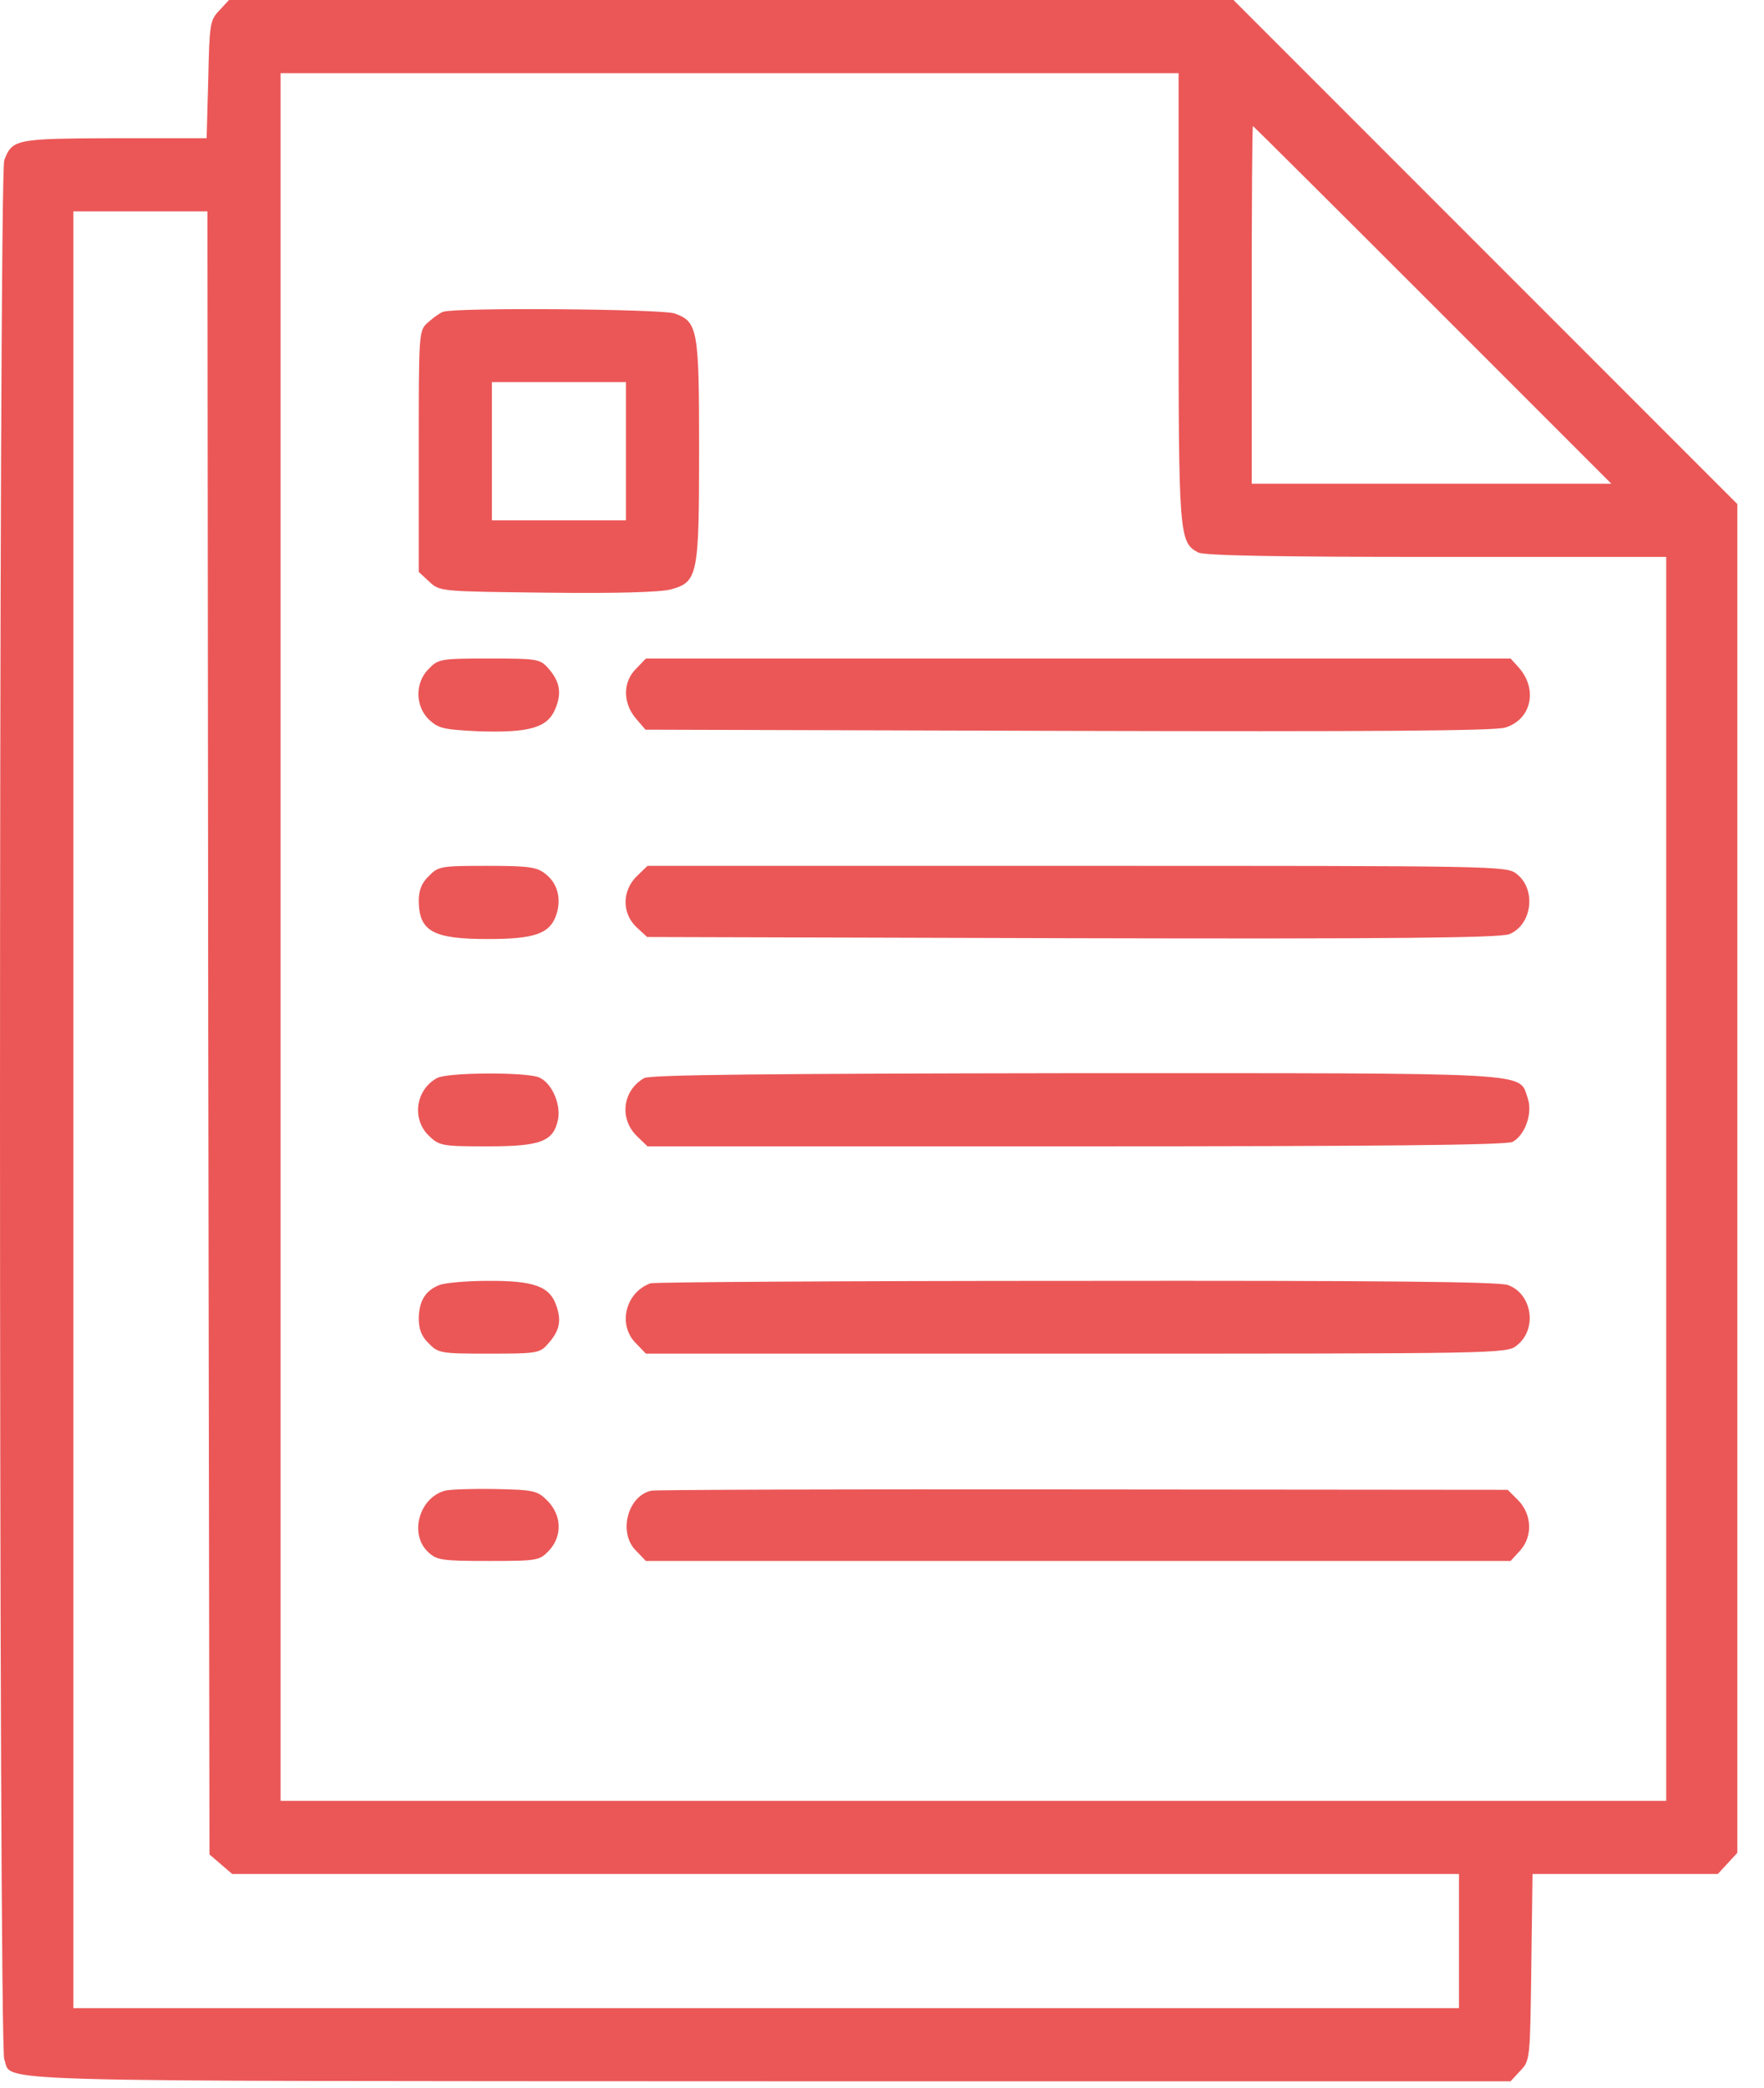
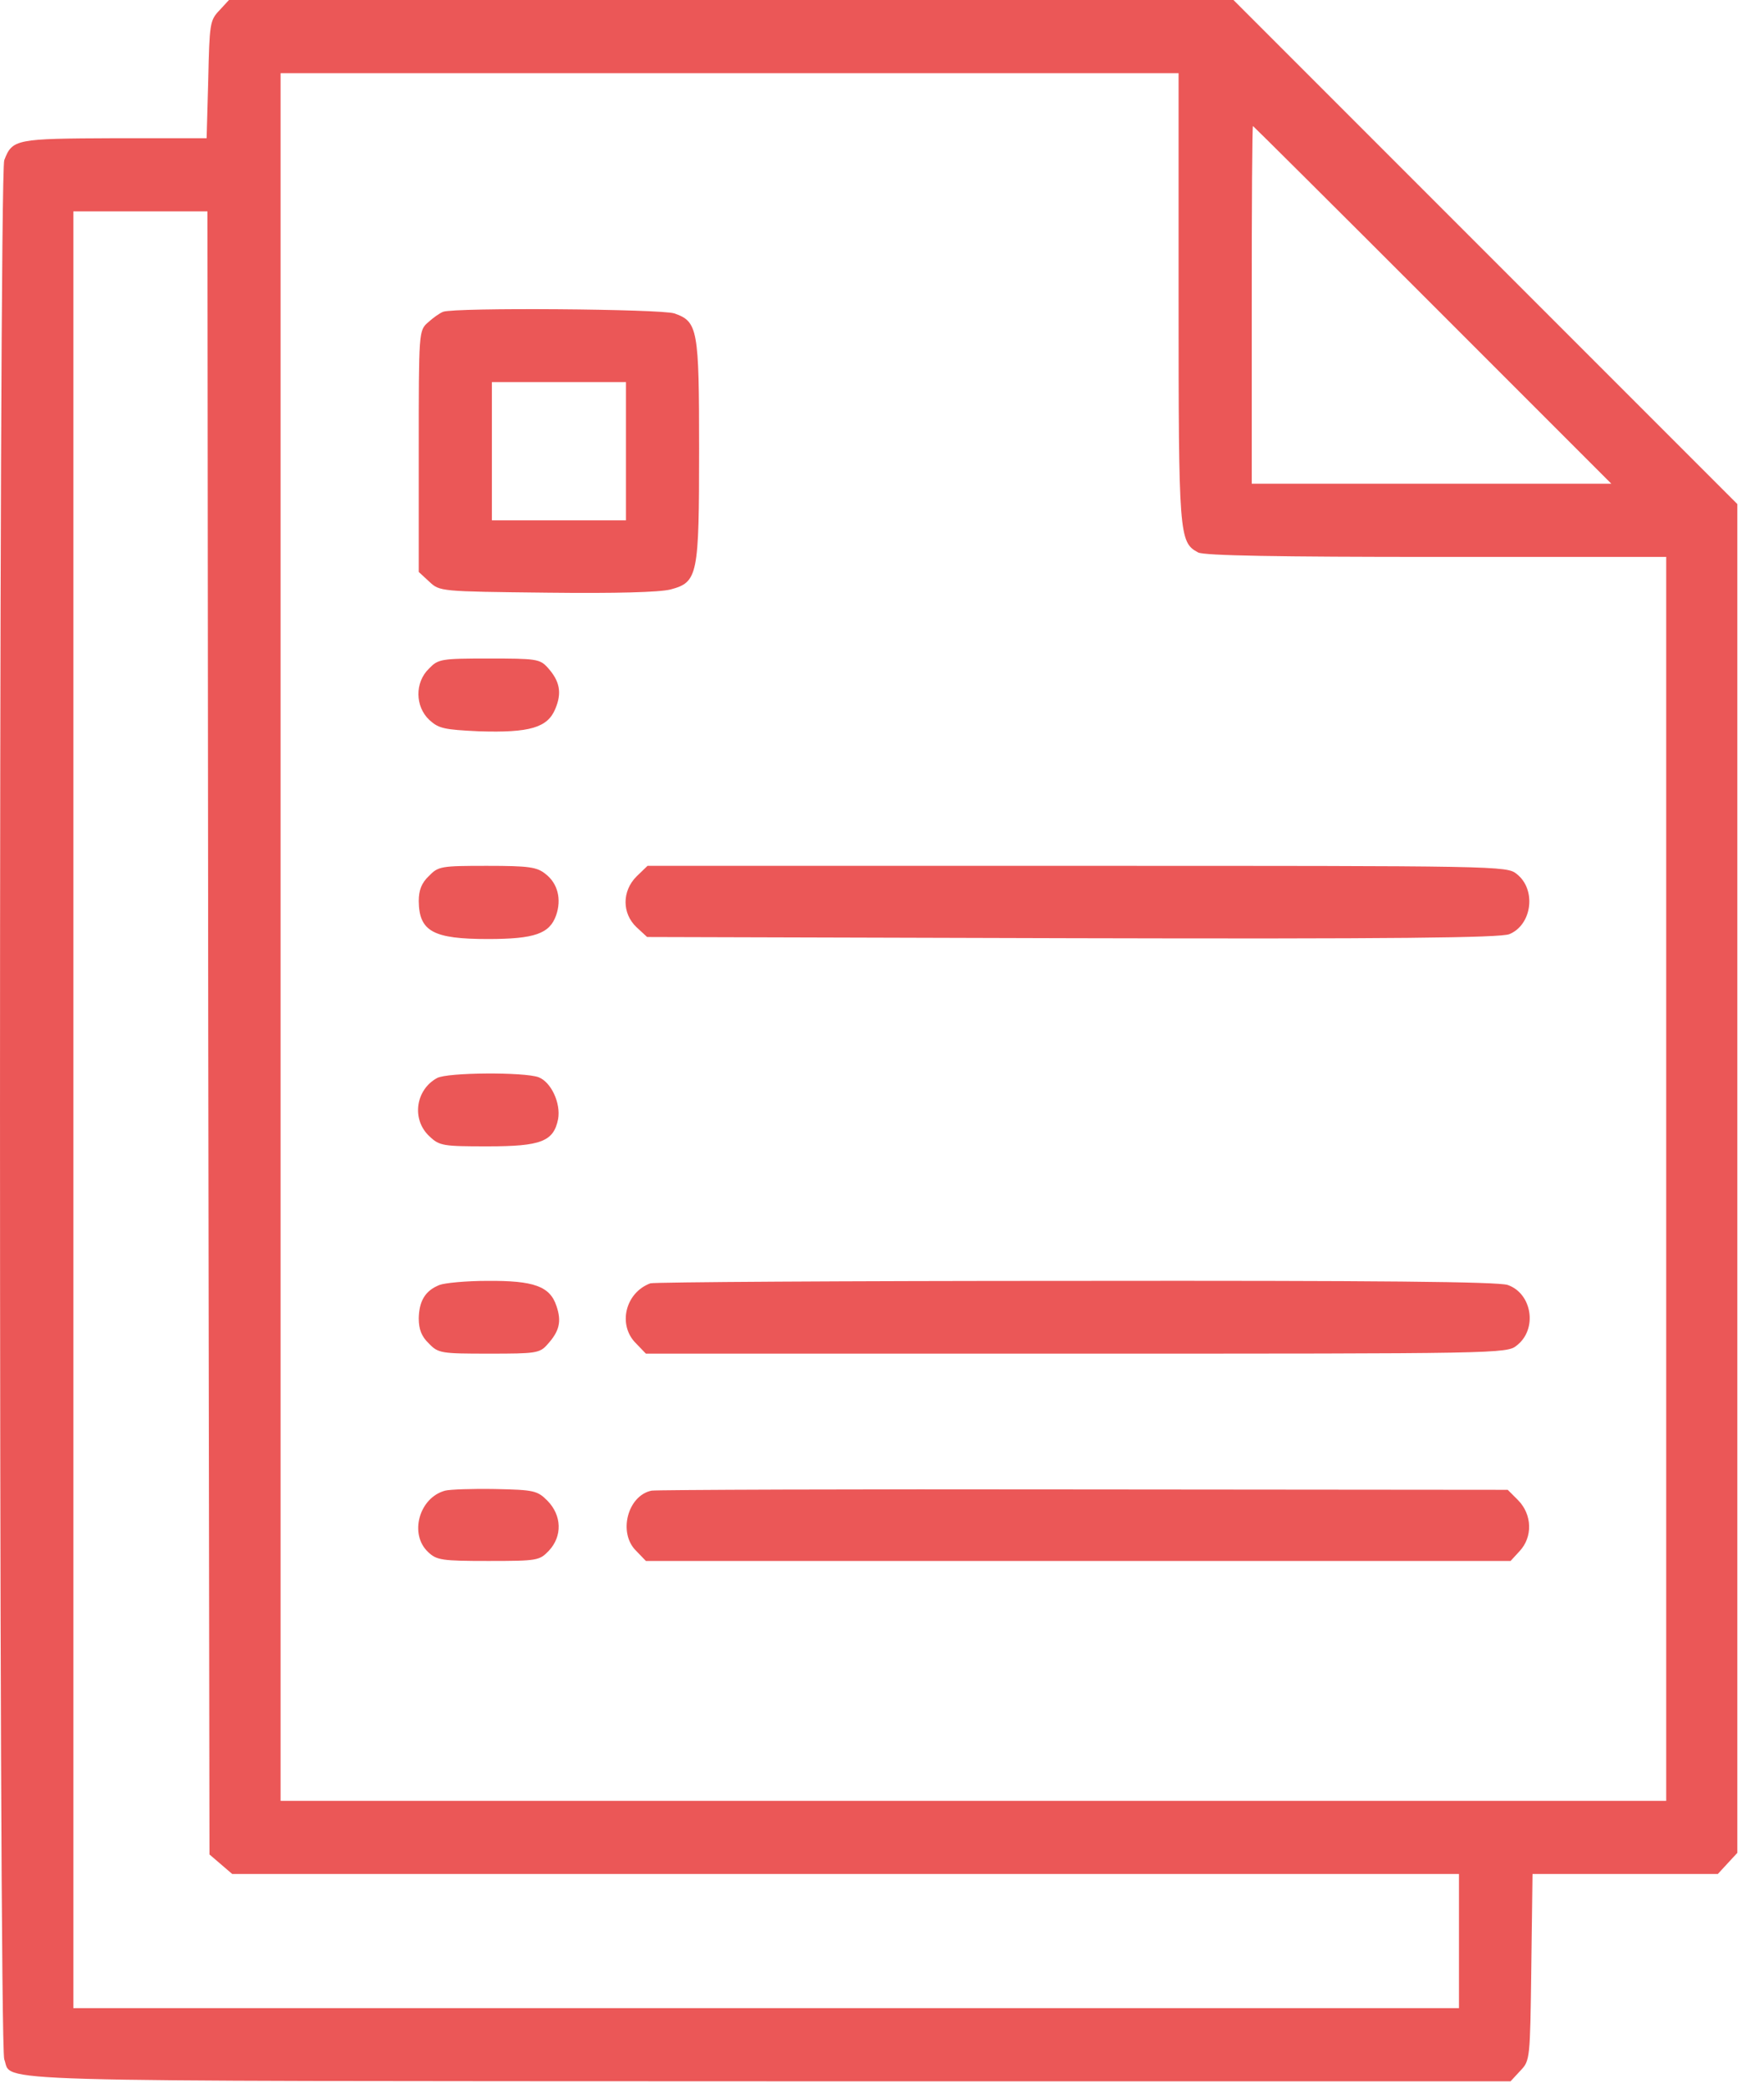
<svg xmlns="http://www.w3.org/2000/svg" width="60" height="71" viewBox="0 0 60 71" fill="none">
  <path d="M7.457 0.359C7.139 0.691 7.125 0.815 7.083 2.709L7.028 4.699H3.904C0.532 4.713 0.422 4.727 0.145 5.445C-0.048 5.971 -0.048 69.493 0.145 70.018C0.449 70.806 -1.265 70.751 26.074 70.764H51.38L51.712 70.405C52.044 70.059 52.044 70.018 52.085 66.881L52.127 63.716H55.278H58.429L58.761 63.356L59.093 62.997V40.068V17.138L50.523 8.569L41.954 -6.10352e-05H24.871H7.788L7.457 0.359ZM40.088 10.089C40.088 18.202 40.102 18.437 40.752 18.783C40.945 18.893 43.516 18.935 48.851 18.935H56.674V40.081V61.228H33.109H9.544V31.858V2.488H24.816H40.088V10.089ZM48.727 10.366L54.808 16.447H48.685H42.576V10.366C42.576 7.021 42.59 4.285 42.618 4.285C42.631 4.285 45.382 7.021 48.727 10.366ZM7.083 35.12L7.125 63.052L7.512 63.384L7.899 63.716H28.769H49.625V65.996V68.277H26.06H2.495V37.732V7.187H4.775H7.056L7.083 35.12Z" fill="#EB5757" />
  <path d="M15.072 10.601C14.961 10.642 14.726 10.808 14.561 10.96C14.243 11.237 14.243 11.264 14.243 15.341V19.446L14.602 19.778C14.961 20.11 14.961 20.11 18.596 20.151C20.974 20.179 22.439 20.137 22.812 20.041C23.738 19.792 23.779 19.571 23.779 15.272C23.779 11.195 23.738 10.932 22.936 10.656C22.48 10.504 15.487 10.449 15.072 10.601ZM21.292 15.341V17.691H19.011H16.731V15.341V12.992H19.011H21.292V15.341Z" fill="#EB5757" />
  <path d="M14.588 22.736C14.104 23.206 14.118 24.021 14.602 24.477C14.92 24.768 15.1 24.809 16.288 24.864C18.016 24.92 18.624 24.74 18.887 24.104C19.122 23.551 19.039 23.151 18.624 22.694C18.361 22.404 18.223 22.39 16.634 22.39C15.003 22.39 14.906 22.404 14.588 22.736Z" fill="#EB5757" />
-   <path d="M21.637 22.736C21.181 23.178 21.181 23.897 21.623 24.422L21.955 24.809L36.315 24.85C46.557 24.878 50.814 24.85 51.187 24.74C52.085 24.477 52.32 23.441 51.657 22.694L51.38 22.39H36.675H21.969L21.637 22.736Z" fill="#EB5757" />
  <path d="M14.588 29.785C14.339 30.019 14.243 30.268 14.243 30.641C14.257 31.664 14.726 31.927 16.592 31.927C18.182 31.927 18.693 31.747 18.914 31.125C19.108 30.572 18.97 30.033 18.555 29.715C18.265 29.48 18.002 29.439 16.565 29.439C15.003 29.439 14.906 29.453 14.588 29.785Z" fill="#EB5757" />
  <path d="M21.651 29.799C21.153 30.296 21.153 31.056 21.651 31.526L22.01 31.858L36.467 31.899C47.4 31.927 51.035 31.886 51.339 31.761C52.113 31.443 52.265 30.241 51.588 29.715C51.256 29.439 50.979 29.439 36.633 29.439H22.024L21.651 29.799Z" fill="#EB5757" />
  <path d="M14.865 36.654C14.132 37.054 13.994 38.063 14.602 38.63C14.948 38.962 15.072 38.976 16.592 38.976C18.403 38.976 18.831 38.81 18.983 38.05C19.08 37.511 18.748 36.792 18.32 36.626C17.836 36.446 15.21 36.46 14.865 36.654Z" fill="#EB5757" />
-   <path d="M21.913 36.654C21.181 37.068 21.056 38.022 21.651 38.616L22.024 38.976H36.592C46.764 38.976 51.242 38.934 51.449 38.824C51.878 38.589 52.14 37.842 51.961 37.331C51.643 36.446 52.458 36.488 36.605 36.488C26.018 36.502 22.121 36.543 21.913 36.654Z" fill="#EB5757" />
  <path d="M14.948 43.689C14.464 43.882 14.257 44.228 14.243 44.822C14.243 45.195 14.339 45.444 14.588 45.679C14.906 46.011 15.003 46.024 16.634 46.024C18.223 46.024 18.361 46.011 18.624 45.706C19.025 45.264 19.108 44.932 18.928 44.407C18.707 43.73 18.154 43.537 16.565 43.55C15.86 43.55 15.127 43.62 14.948 43.689Z" fill="#EB5757" />
  <path d="M22.121 43.633C21.264 43.951 21.001 45.057 21.637 45.679L21.969 46.024H36.605C50.98 46.024 51.256 46.024 51.588 45.748C52.306 45.195 52.113 43.979 51.283 43.689C50.952 43.578 46.875 43.537 36.578 43.55C28.741 43.55 22.231 43.592 22.121 43.633Z" fill="#EB5757" />
  <path d="M15.141 50.682C14.257 50.917 13.911 52.161 14.561 52.769C14.851 53.046 15.03 53.073 16.606 53.073C18.279 53.073 18.348 53.059 18.666 52.728C19.135 52.23 19.108 51.525 18.624 51.028C18.279 50.682 18.168 50.654 16.841 50.627C16.053 50.613 15.293 50.641 15.141 50.682Z" fill="#EB5757" />
  <path d="M22.162 50.682C21.347 50.848 21.015 52.12 21.637 52.728L21.969 53.073H36.675H51.38L51.684 52.742C52.14 52.258 52.113 51.498 51.643 51.014L51.283 50.654L36.868 50.641C28.948 50.627 22.328 50.654 22.162 50.682Z" fill="#EB5757" />
</svg>